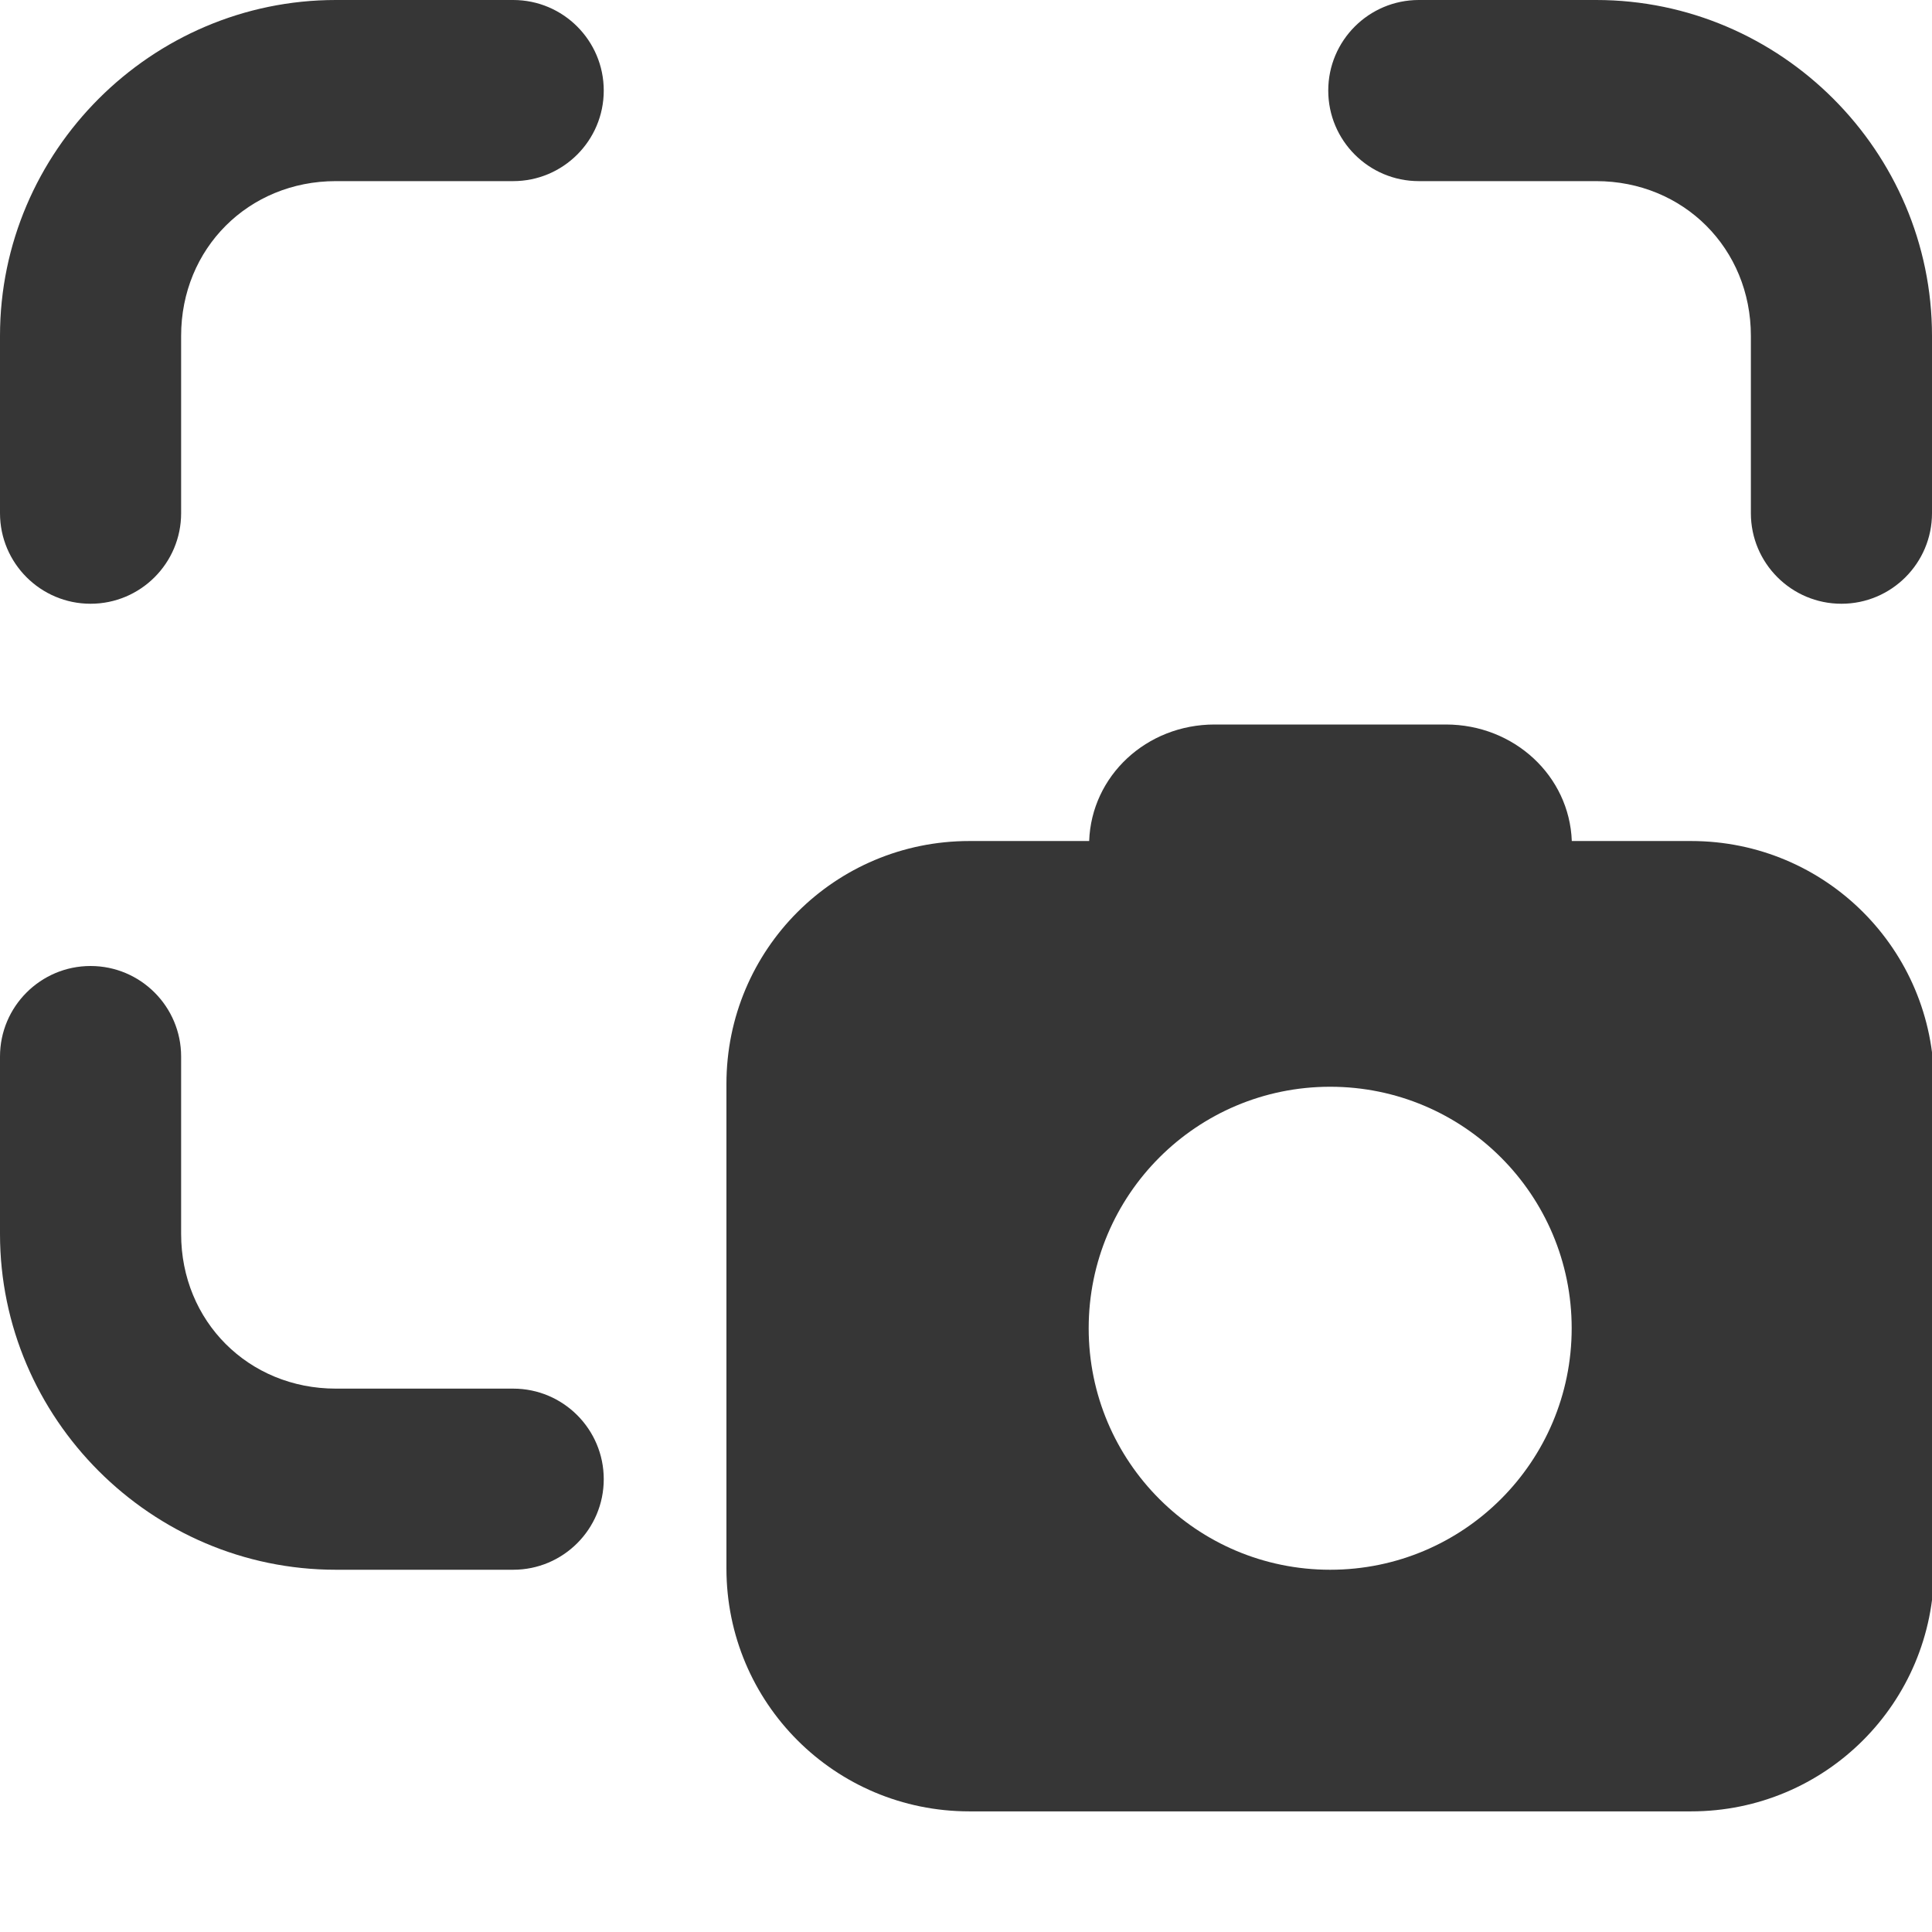
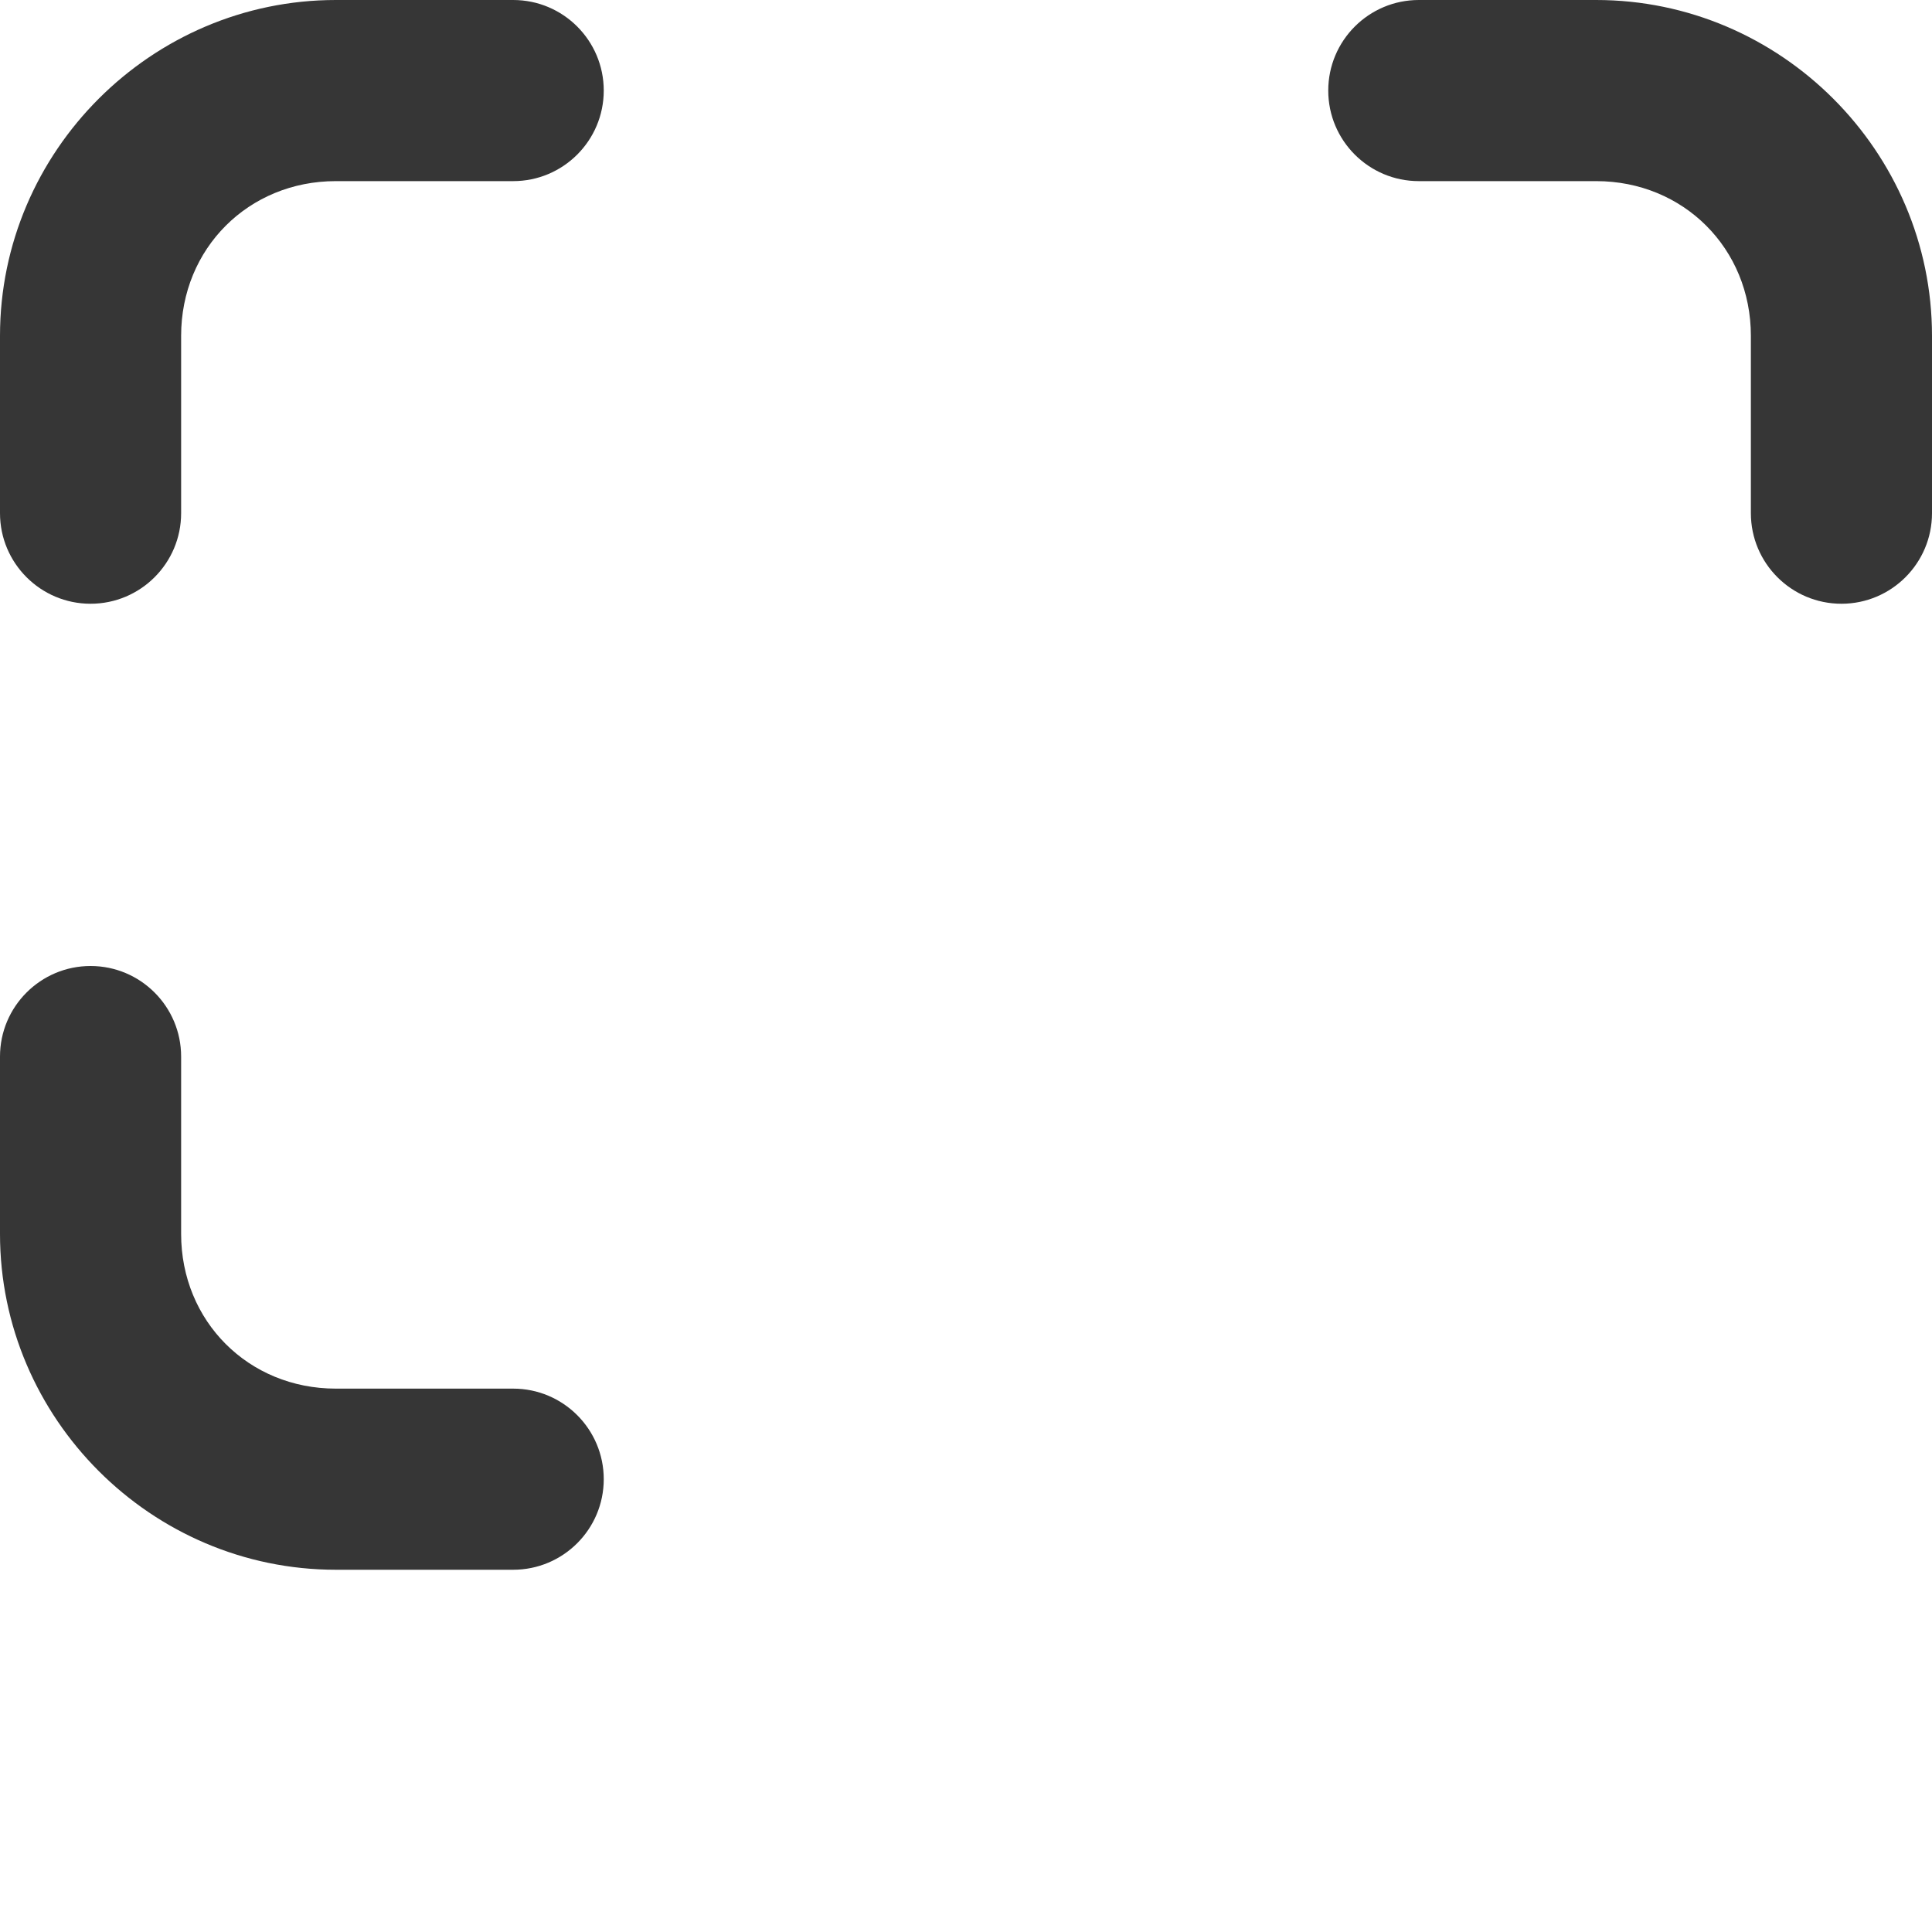
<svg xmlns="http://www.w3.org/2000/svg" width="16px" height="16px" version="1.1" viewBox="0 0 16 16">
  <g fill="#363636">
-     <path d="m10.059 6c-0.566 0-1.02 0.426-1.039 0.965h-0.992c-1.113 0-2.012 0.898-2.012 2.012v4.012c0 1.113 0.898 2.012 2.012 2.012h5.977c1.113 0 2.012-0.898 2.012-2.012v-4.012c0-1.113-0.898-2.012-2.012-2.012h-0.988c-0.02-0.539-0.477-0.965-1.043-0.965zm0.957 3c1.105 0 2 0.895 2 2s-0.895 2-2 2-2-0.895-2-2 0.895-2 2-2z" />
    <g stroke-linecap="round" stroke-linejoin="round">
      <path d="m2.781 0c-1.528 0-2.781 1.253-2.781 2.781v1.469c0 0.414 0.336 0.75 0.75 0.75 0.414 0 0.75-0.336 0.75-0.75v-1.469c0-0.723 0.558-1.281 1.281-1.281h1.469c0.414 0 0.75-0.336 0.75-0.75 0-0.414-0.336-0.75-0.75-0.75z" color="#000000" style="-inkscape-stroke:none" />
      <path d="m13.219 0c1.528 0 2.781 1.253 2.781 2.781v1.469c0 0.414-0.336 0.75-0.75 0.75s-0.75-0.336-0.75-0.75v-1.469c0-0.723-0.558-1.281-1.281-1.281h-1.469c-0.414 0-0.75-0.336-0.75-0.75 0-0.414 0.336-0.75 0.75-0.75z" color="#000000" style="-inkscape-stroke:none" />
      <path d="m2.781 13c-1.528 0-2.781-1.253-2.781-2.781v-1.469c0-0.414 0.336-0.75 0.75-0.75 0.414 0 0.75 0.336 0.75 0.75v1.469c0 0.723 0.558 1.281 1.281 1.281h1.469c0.414 0 0.75 0.336 0.75 0.75s-0.336 0.75-0.75 0.75z" color="#000000" style="-inkscape-stroke:none" />
    </g>
  </g>
</svg>